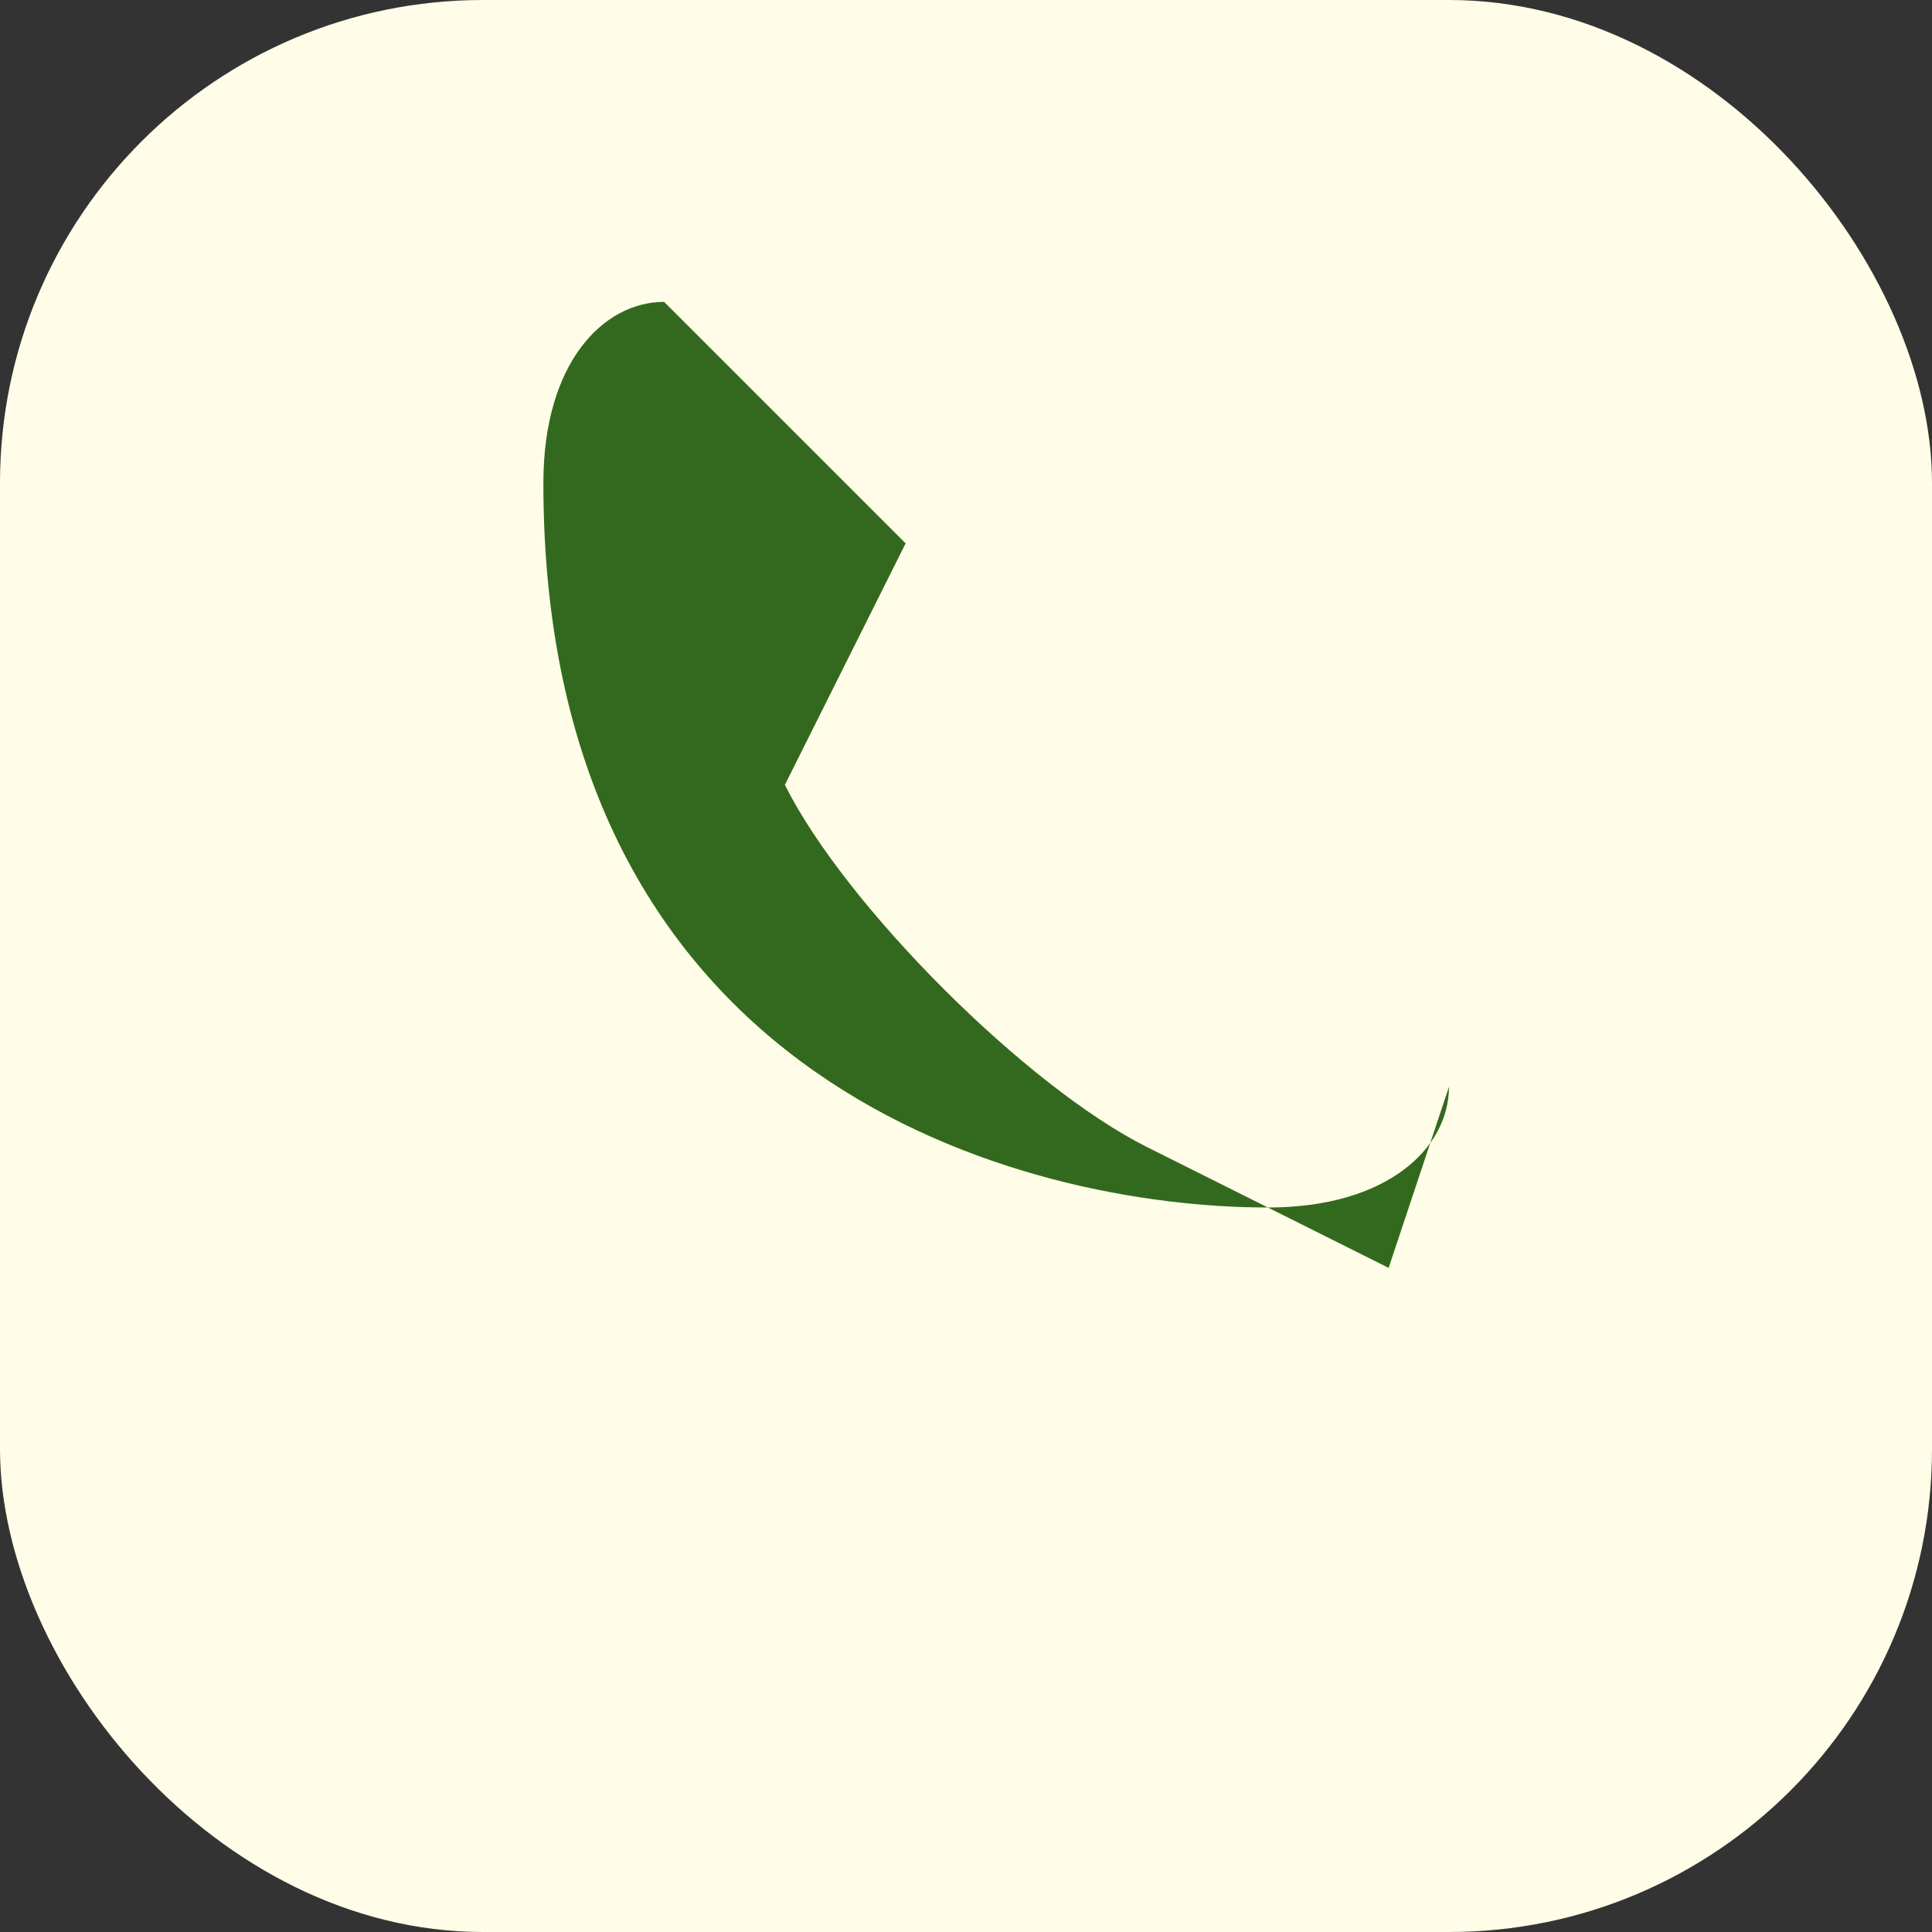
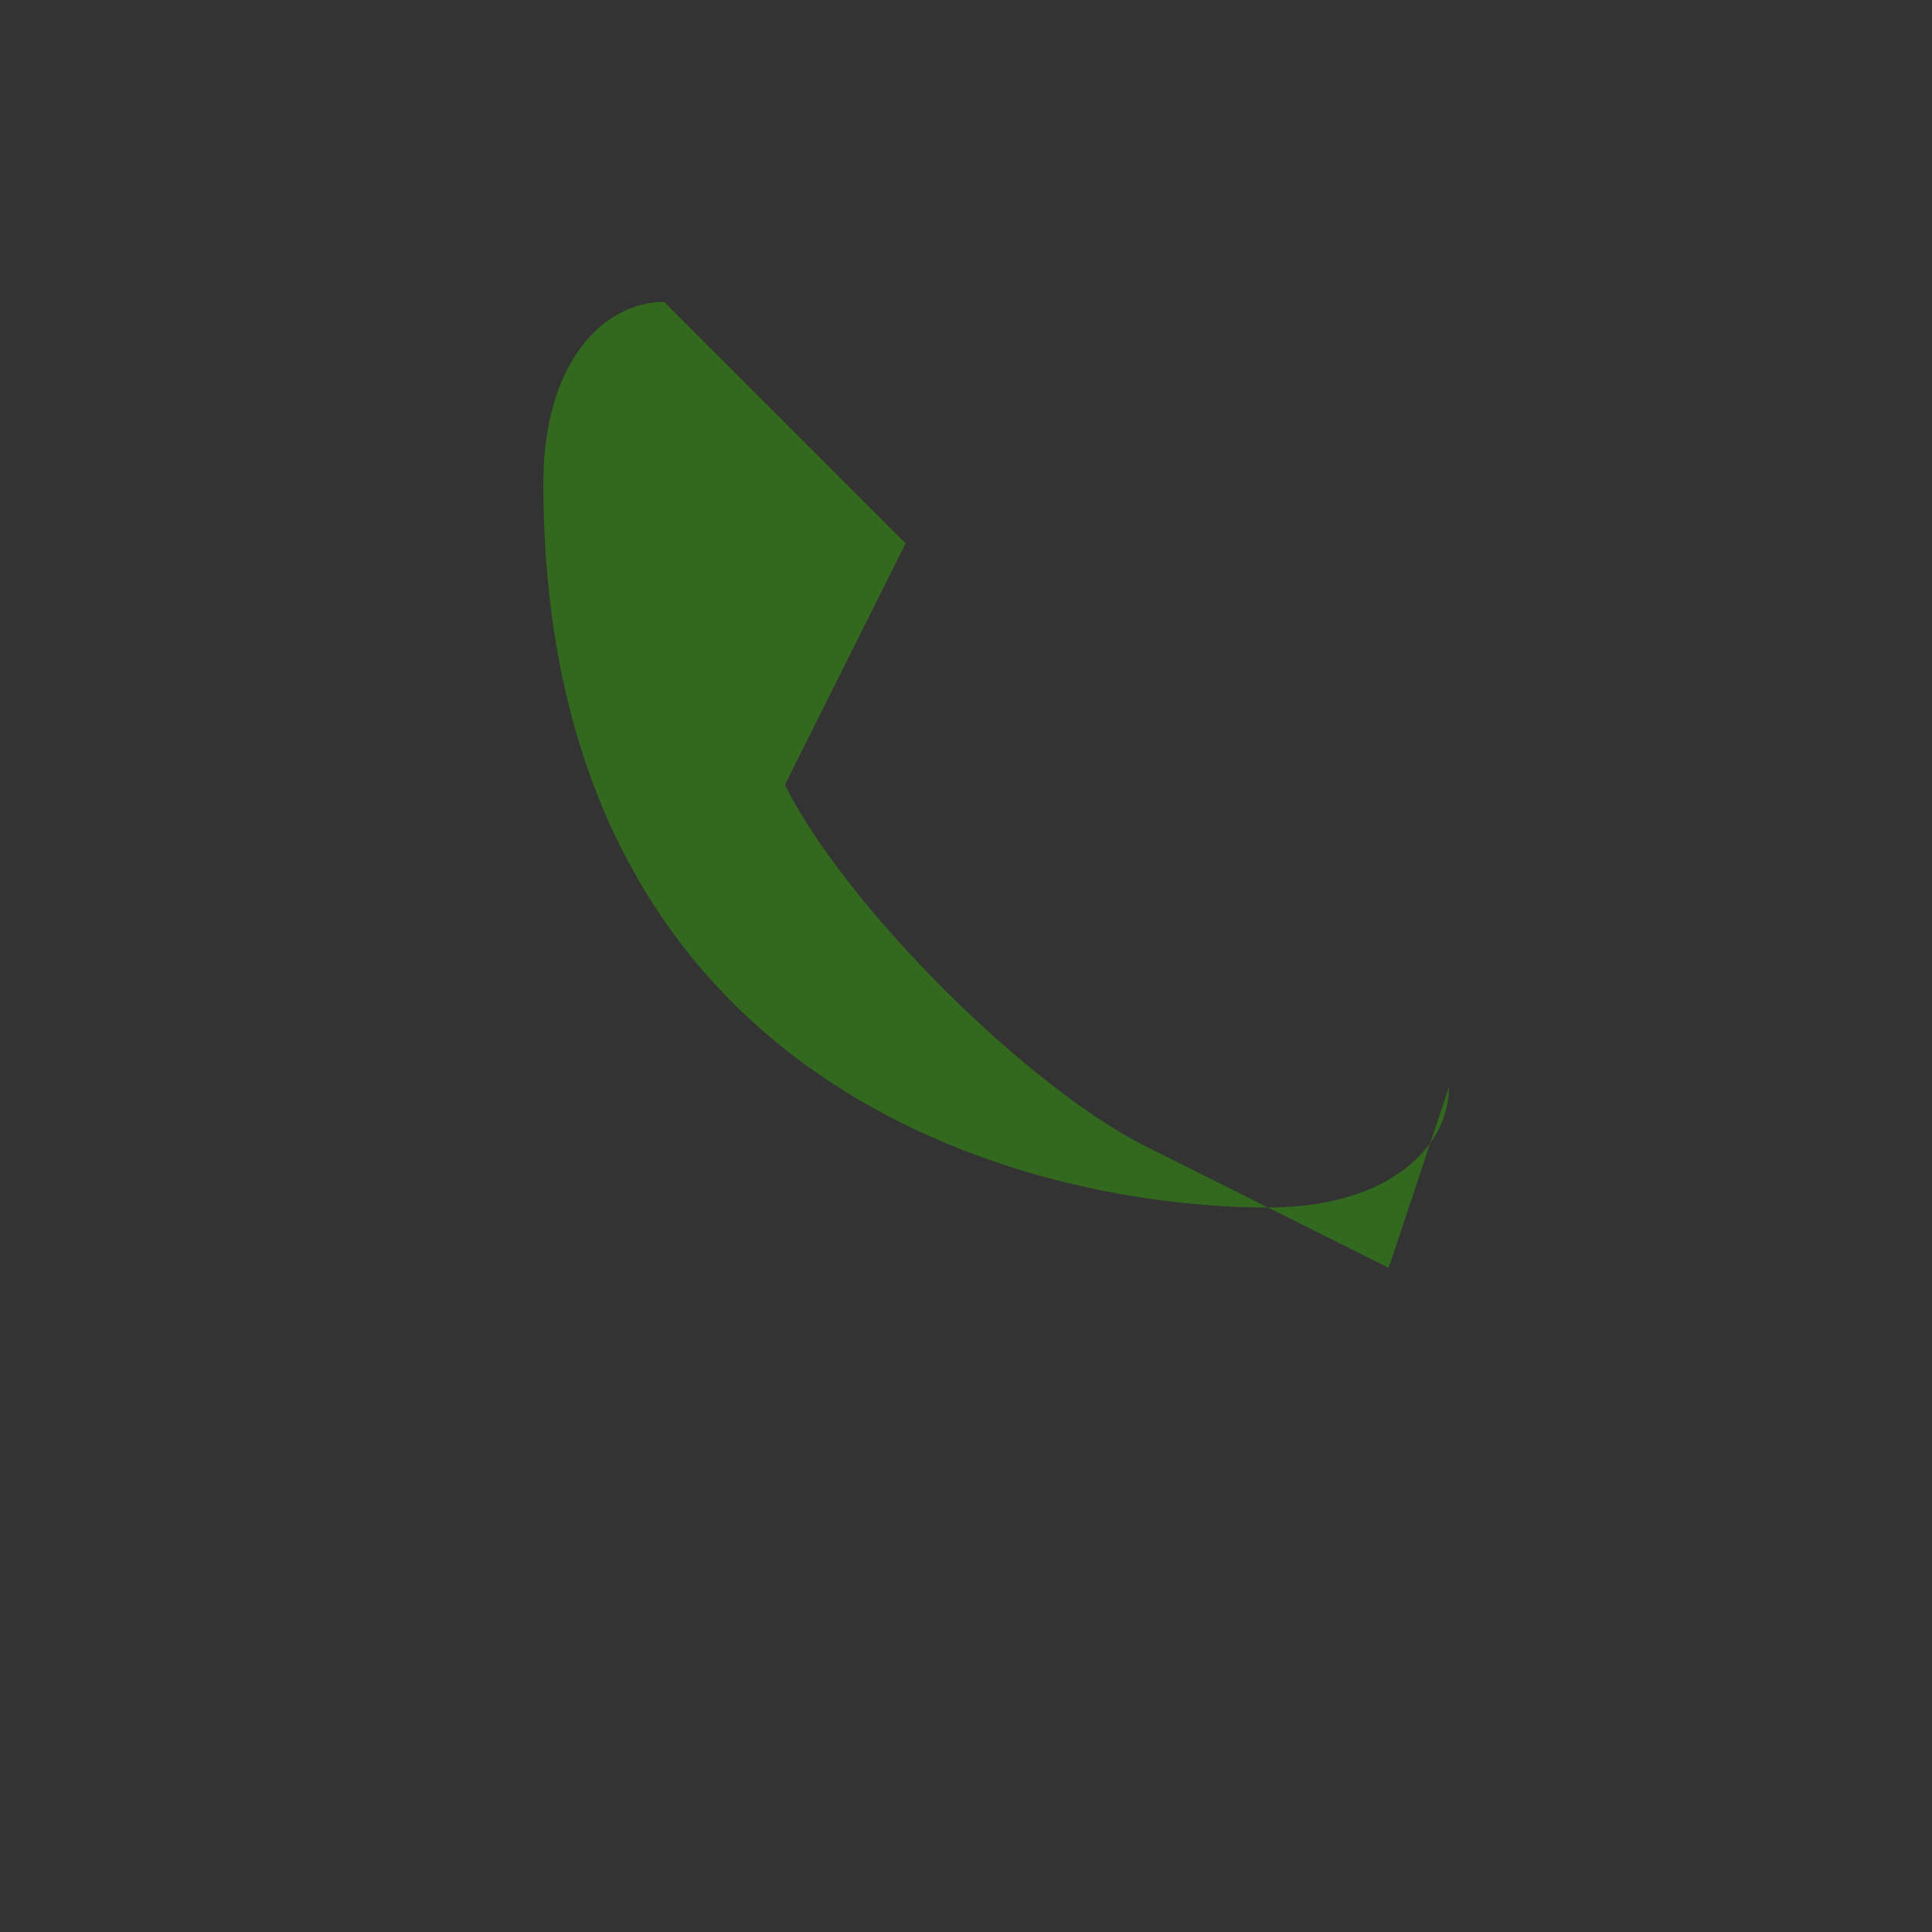
<svg xmlns="http://www.w3.org/2000/svg" width="32" height="32" viewBox="0 0 32 32">
  <rect x="0" y="0" width="32" height="32" fill="#333333" stroke="none" />
-   <rect width="32" height="32" rx="8" fill="#FFFDE7" />
-   <path d="M23 21l-4-2c-2-1-5-4-6-6l2-4-4-4c-1 0-2 1-2 3 0 10 8 12 12 12 2 0 3-1 3-2z" fill="#33691E" />
+   <path d="M23 21l-4-2c-2-1-5-4-6-6l2-4-4-4c-1 0-2 1-2 3 0 10 8 12 12 12 2 0 3-1 3-2" fill="#33691E" />
</svg>